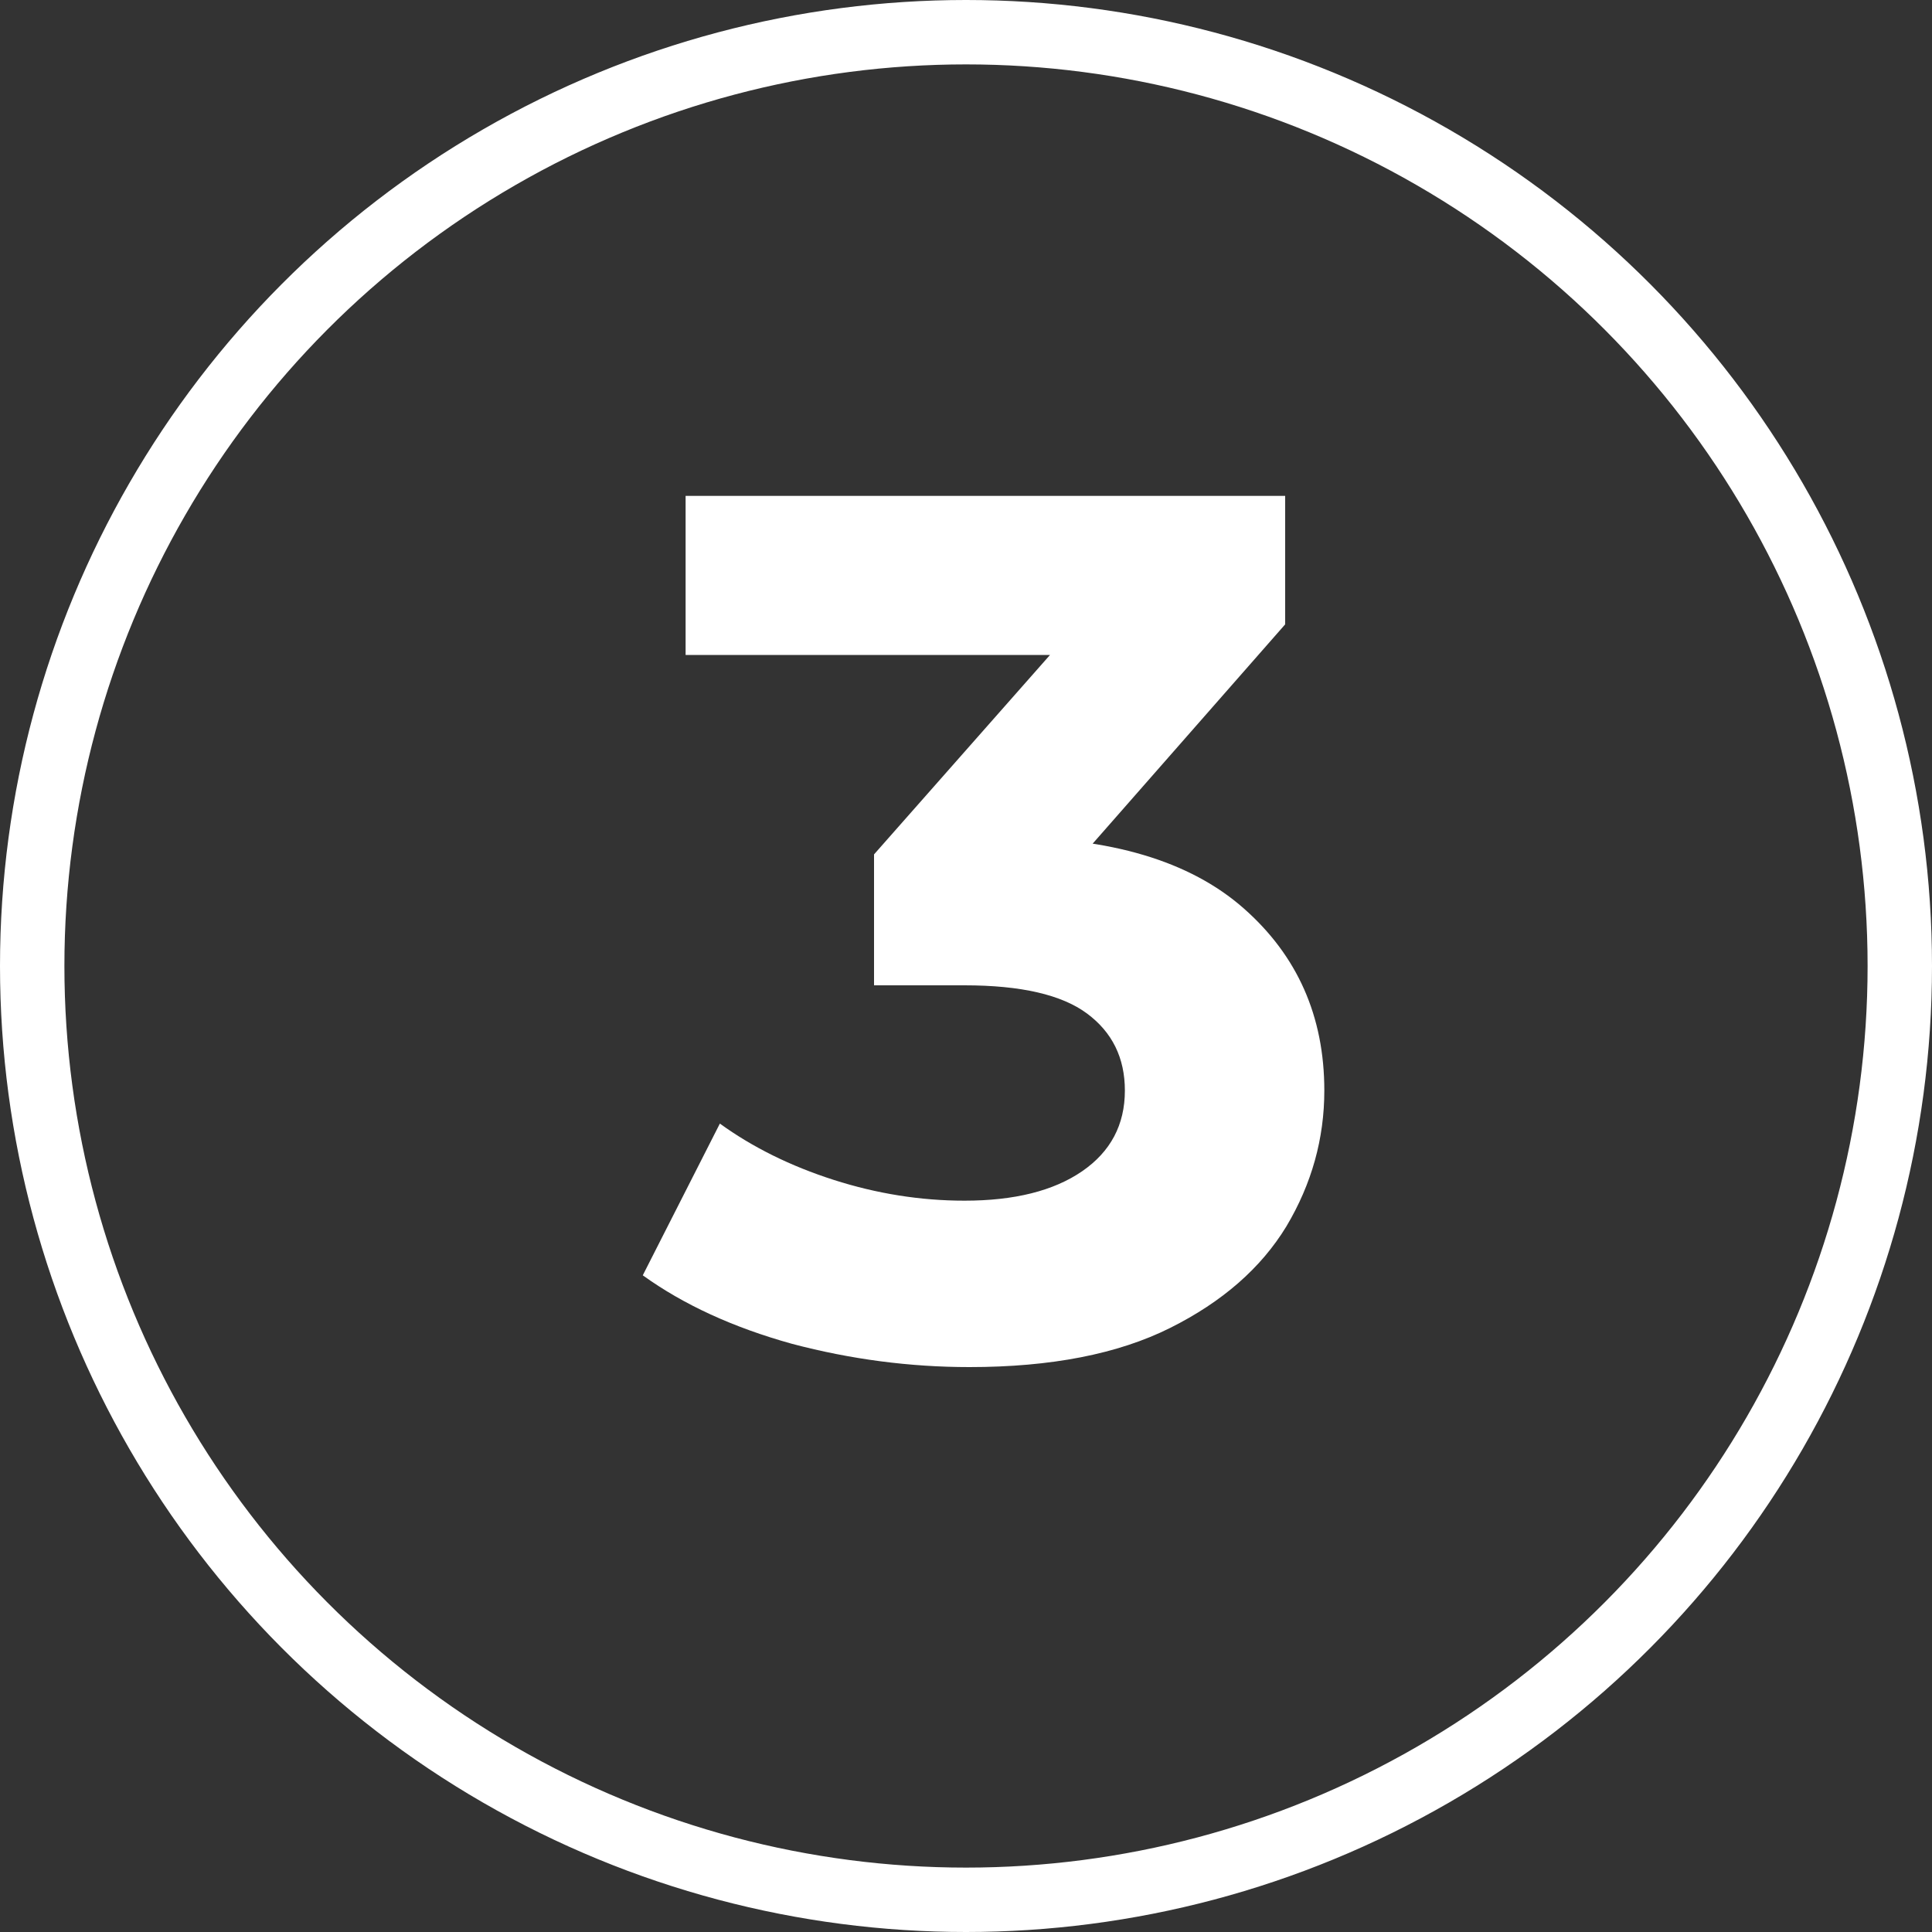
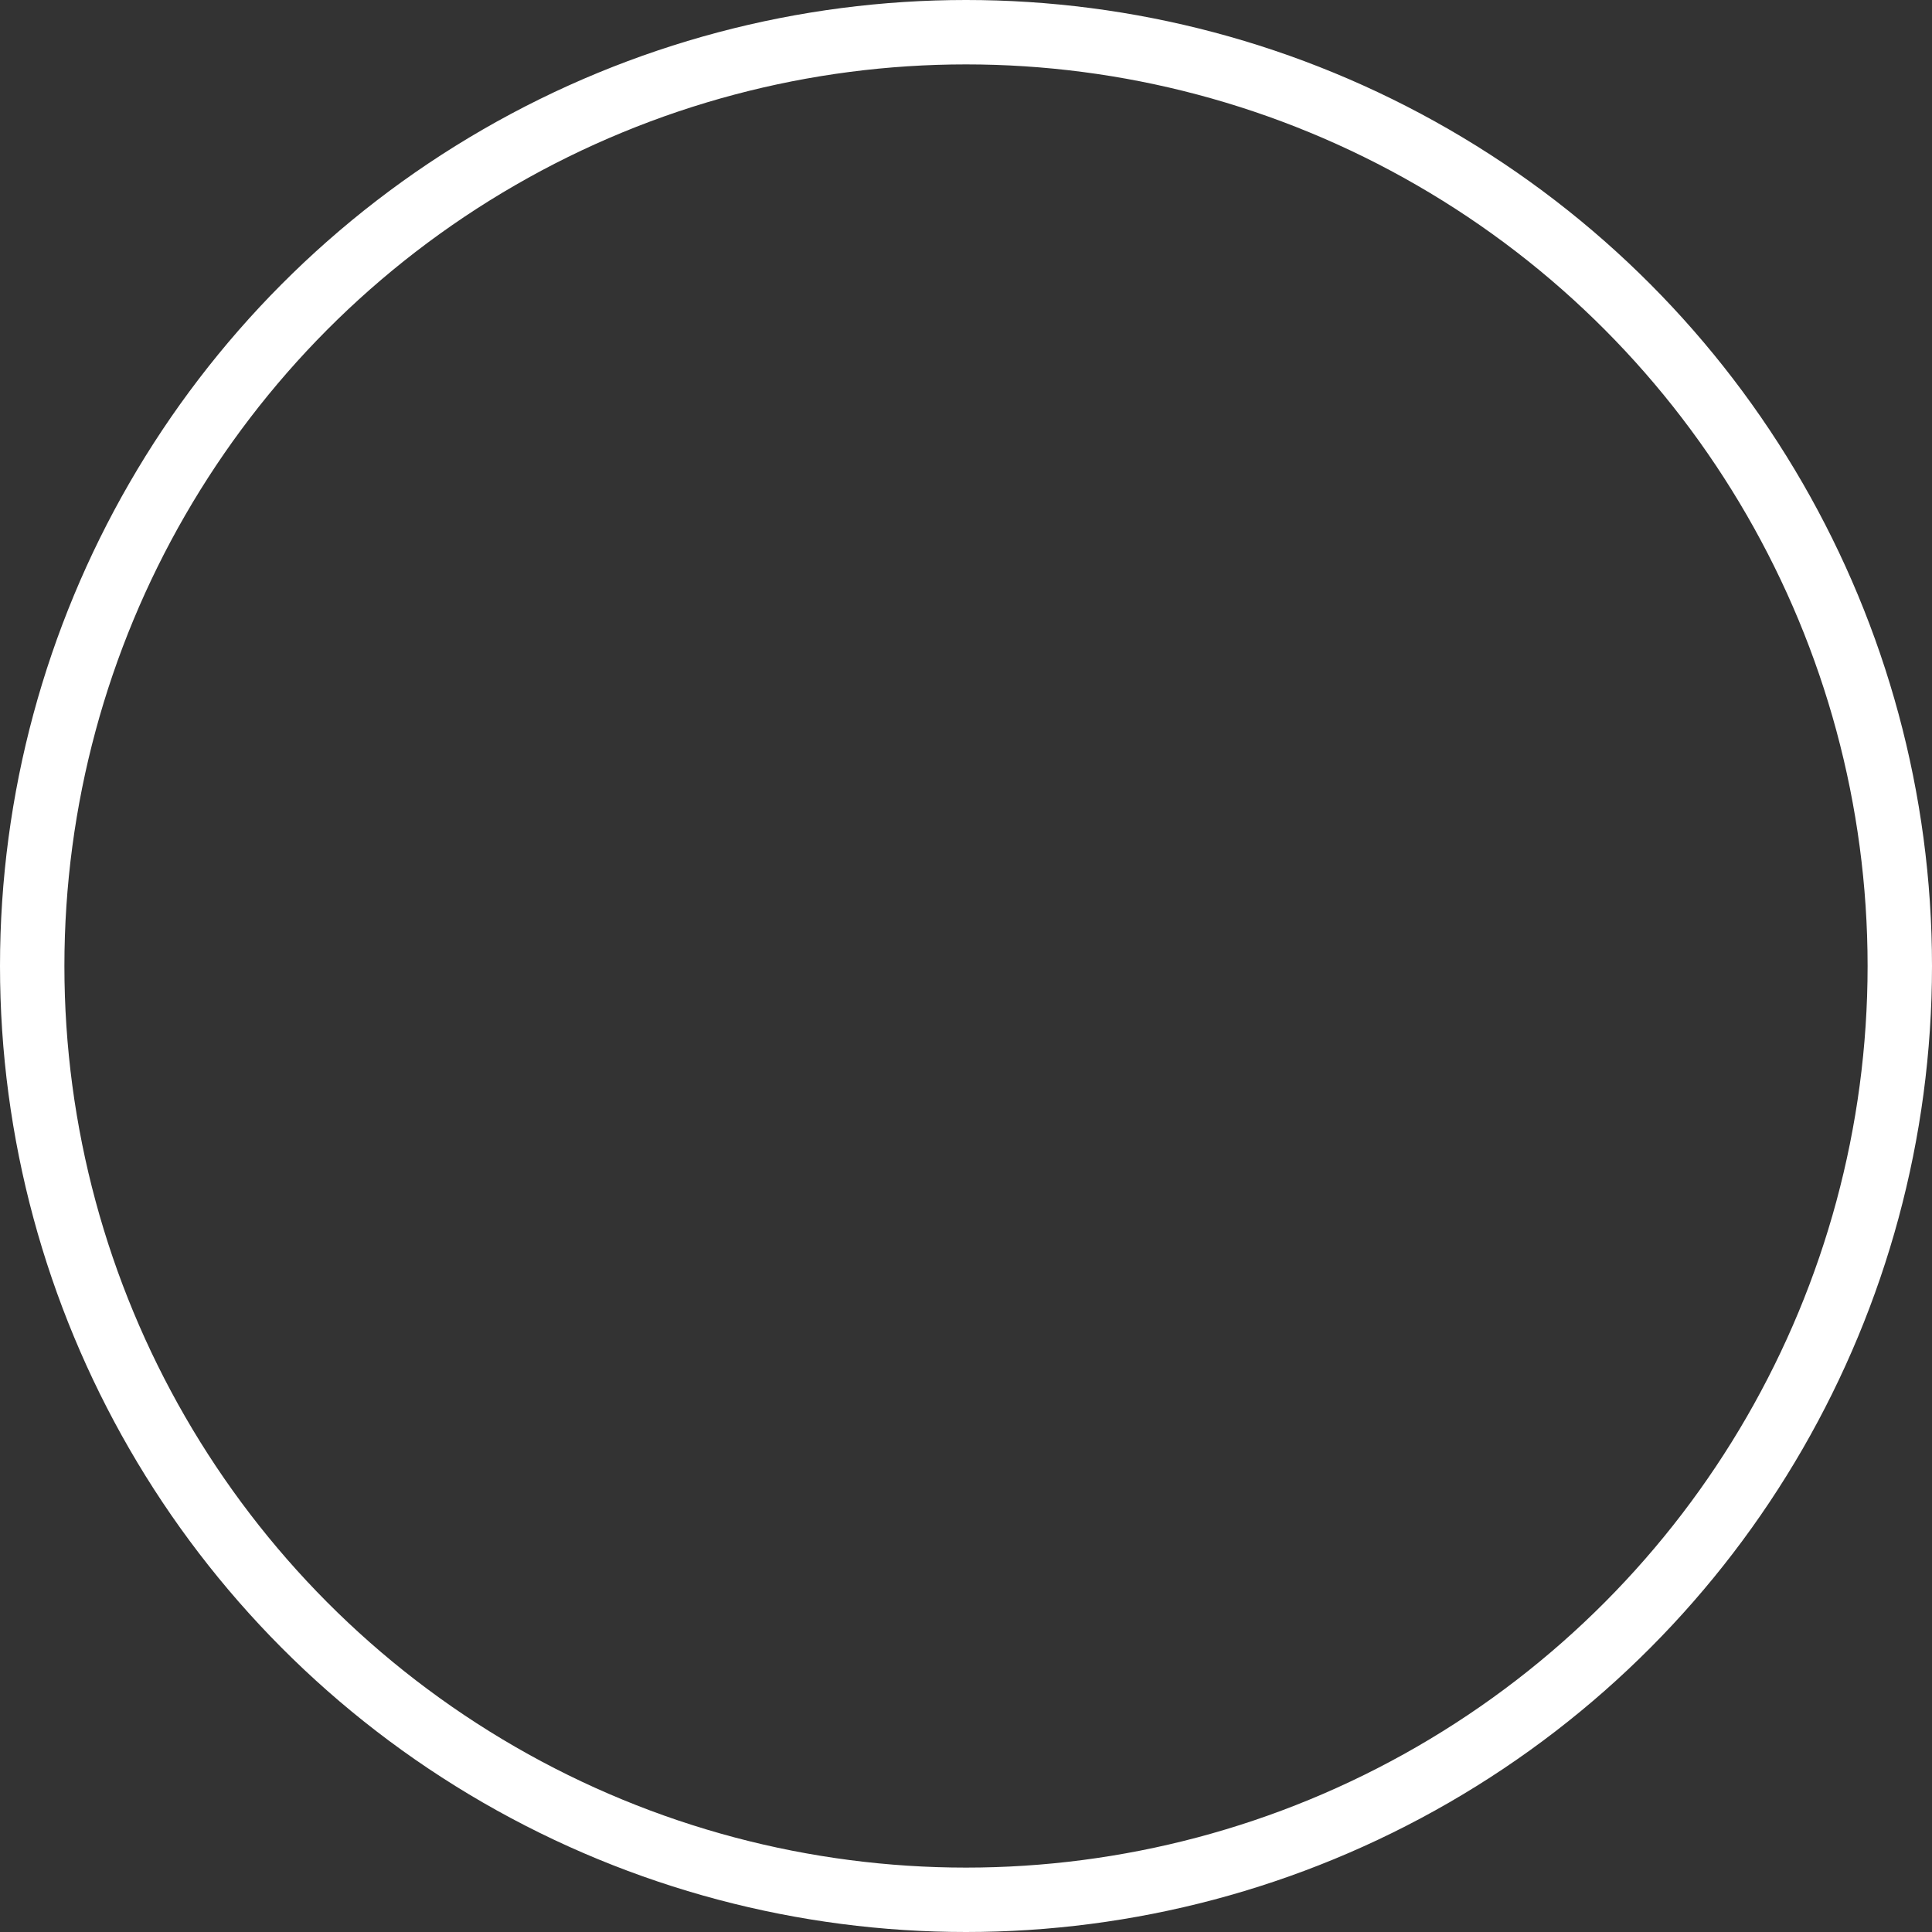
<svg xmlns="http://www.w3.org/2000/svg" width="30" height="30" viewBox="0 0 30 30" fill="none">
  <rect x="0" y="0" width="30" height="30" fill="#333333" stroke="none" />
  <circle cx="15" cy="15" r="14.5" stroke="white" />
-   <path d="M15.054 21.228C14.129 21.228 13.211 21.108 12.299 20.867C11.387 20.614 10.614 20.259 9.981 19.803L11.178 17.447C11.685 17.814 12.274 18.106 12.945 18.321C13.616 18.536 14.294 18.644 14.978 18.644C15.751 18.644 16.359 18.492 16.802 18.188C17.245 17.884 17.467 17.466 17.467 16.934C17.467 16.427 17.271 16.028 16.878 15.737C16.485 15.446 15.852 15.3 14.978 15.3H13.572V13.267L17.277 9.068L17.619 10.17H10.646V7.7H19.956V9.695L16.27 13.894L14.712 13.001H15.605C17.239 13.001 18.474 13.368 19.31 14.103C20.146 14.838 20.564 15.781 20.564 16.934C20.564 17.681 20.368 18.384 19.975 19.043C19.582 19.689 18.981 20.215 18.17 20.62C17.359 21.025 16.321 21.228 15.054 21.228Z" fill="white" />
</svg>